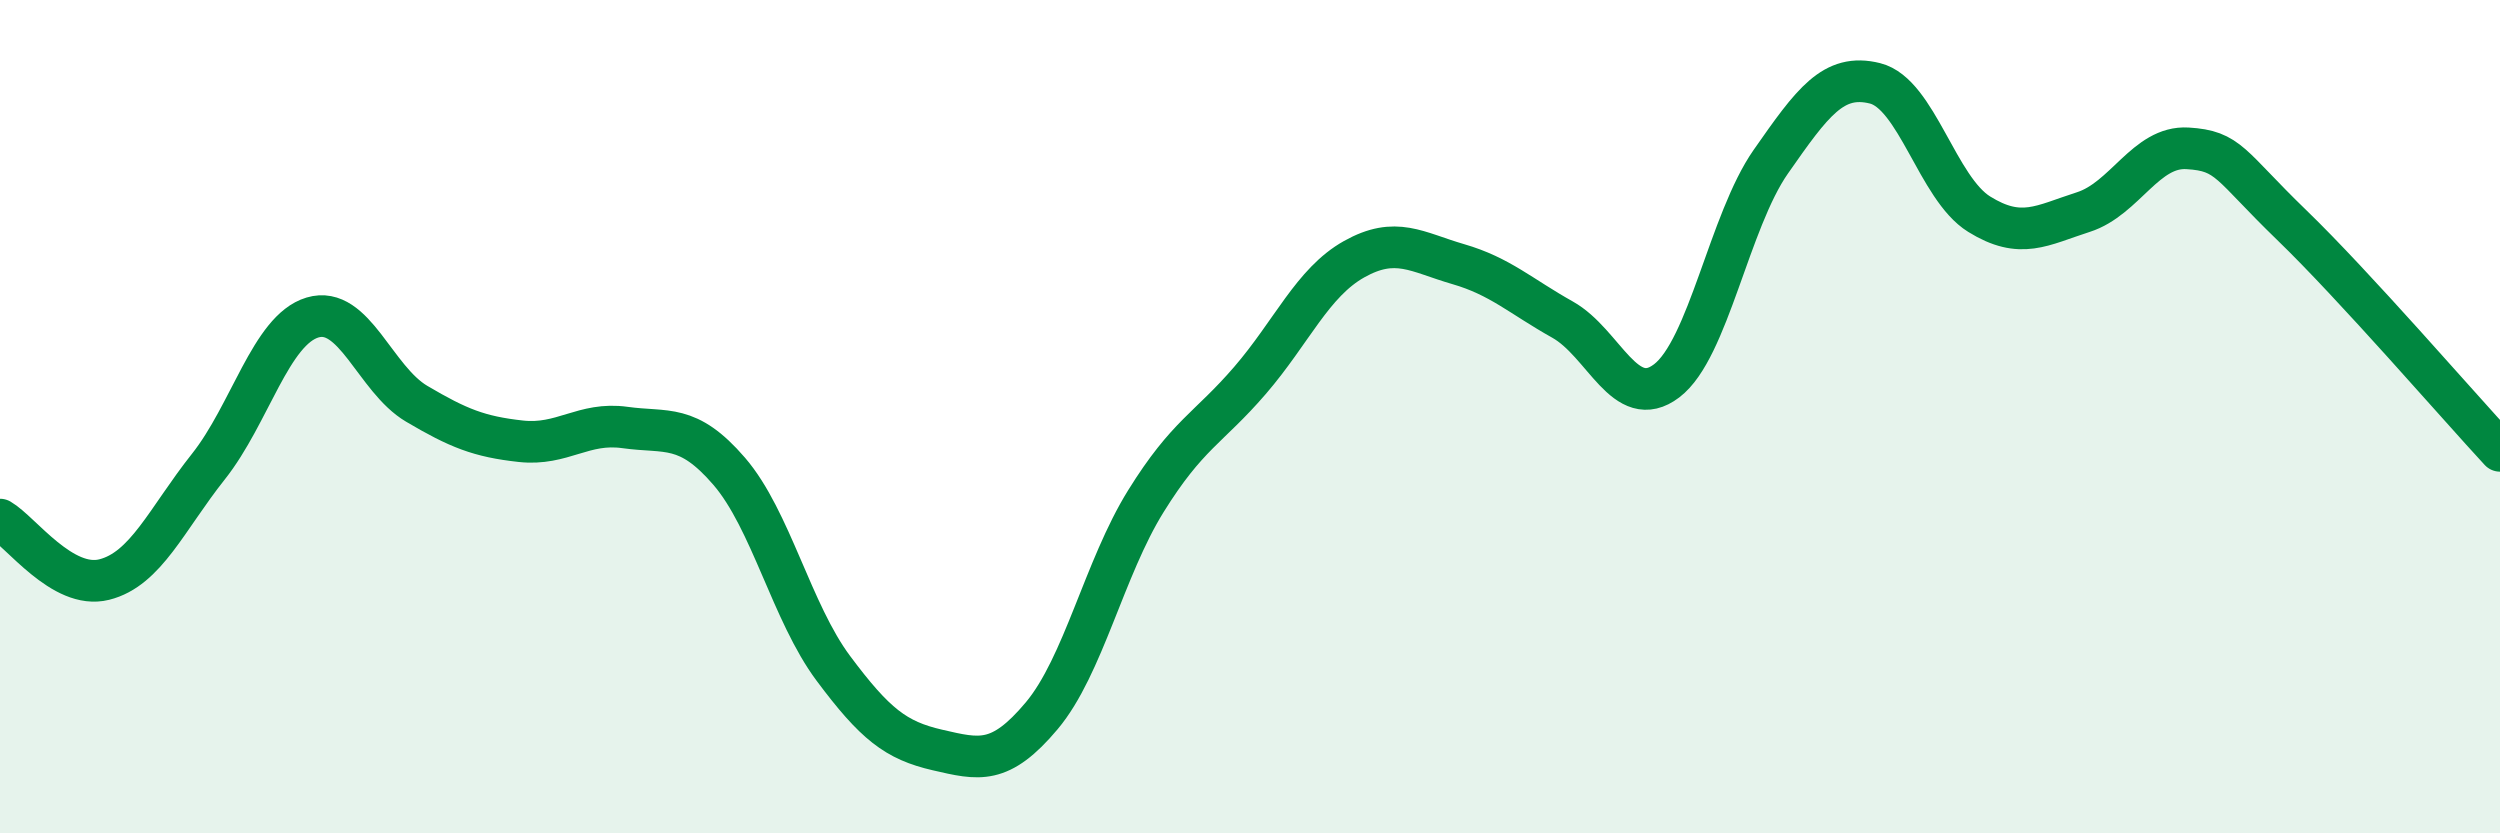
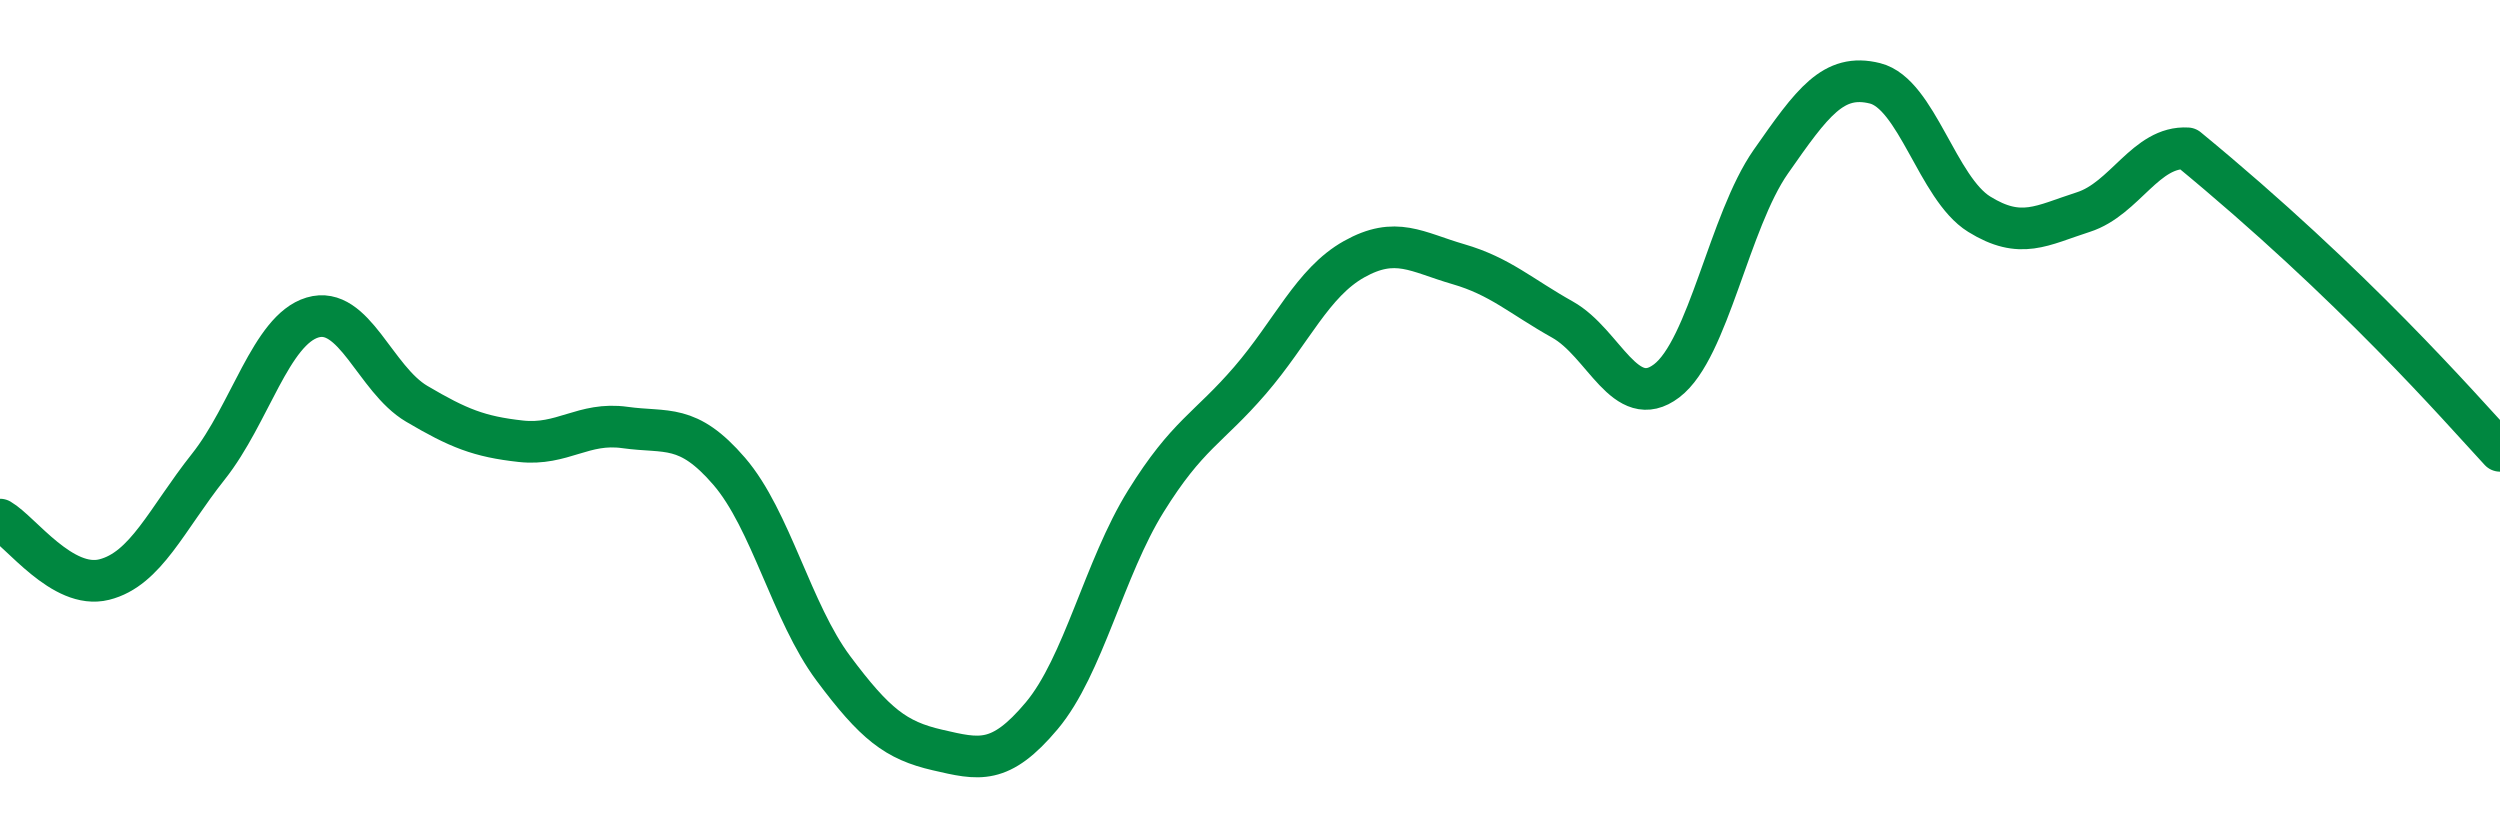
<svg xmlns="http://www.w3.org/2000/svg" width="60" height="20" viewBox="0 0 60 20">
-   <path d="M 0,12.47 C 0.5,12.76 1.5,14.16 2.5,13.91 C 3.5,13.66 4,12.46 5,11.2 C 6,9.94 6.5,7.92 7.5,7.62 C 8.5,7.32 9,9.1 10,9.69 C 11,10.28 11.5,10.48 12.5,10.59 C 13.5,10.7 14,10.12 15,10.26 C 16,10.4 16.5,10.15 17.5,11.31 C 18.5,12.47 19,14.7 20,16.04 C 21,17.38 21.5,17.77 22.5,18 C 23.5,18.23 24,18.37 25,17.18 C 26,15.99 26.5,13.64 27.5,12.03 C 28.5,10.42 29,10.29 30,9.13 C 31,7.97 31.5,6.78 32.5,6.22 C 33.5,5.66 34,6.05 35,6.34 C 36,6.63 36.5,7.11 37.5,7.67 C 38.5,8.23 39,9.9 40,9.14 C 41,8.38 41.5,5.31 42.5,3.88 C 43.5,2.45 44,1.75 45,2 C 46,2.25 46.5,4.52 47.5,5.14 C 48.5,5.76 49,5.41 50,5.09 C 51,4.77 51.5,3.5 52.5,3.56 C 53.5,3.62 53.5,3.95 55,5.4 C 56.5,6.85 59,9.74 60,10.82L60 20L0 20Z" fill="#008740" opacity="0.1" stroke-linecap="round" stroke-linejoin="round" />
-   <path d="M 0,12.47 C 0.5,12.76 1.5,14.16 2.5,13.91 C 3.5,13.66 4,12.46 5,11.2 C 6,9.94 6.5,7.92 7.5,7.62 C 8.5,7.32 9,9.1 10,9.69 C 11,10.28 11.5,10.48 12.5,10.59 C 13.5,10.7 14,10.12 15,10.26 C 16,10.4 16.5,10.15 17.5,11.31 C 18.5,12.47 19,14.7 20,16.04 C 21,17.38 21.5,17.77 22.5,18 C 23.5,18.23 24,18.37 25,17.18 C 26,15.99 26.5,13.64 27.5,12.03 C 28.5,10.42 29,10.29 30,9.13 C 31,7.97 31.5,6.78 32.5,6.22 C 33.5,5.66 34,6.05 35,6.34 C 36,6.63 36.5,7.11 37.5,7.67 C 38.5,8.23 39,9.9 40,9.14 C 41,8.38 41.5,5.31 42.5,3.88 C 43.5,2.45 44,1.75 45,2 C 46,2.25 46.5,4.52 47.5,5.14 C 48.5,5.76 49,5.41 50,5.09 C 51,4.77 51.5,3.5 52.5,3.56 C 53.5,3.62 53.5,3.95 55,5.4 C 56.5,6.85 59,9.74 60,10.82" stroke="#008740" stroke-width="1" fill="none" stroke-linecap="round" stroke-linejoin="round" />
+   <path d="M 0,12.47 C 0.5,12.76 1.5,14.16 2.5,13.91 C 3.5,13.66 4,12.46 5,11.2 C 6,9.94 6.5,7.92 7.5,7.62 C 8.5,7.32 9,9.1 10,9.69 C 11,10.28 11.5,10.48 12.5,10.59 C 13.5,10.7 14,10.12 15,10.26 C 16,10.4 16.5,10.15 17.5,11.31 C 18.5,12.47 19,14.7 20,16.04 C 21,17.38 21.5,17.77 22.5,18 C 23.5,18.23 24,18.37 25,17.18 C 26,15.99 26.5,13.64 27.5,12.03 C 28.5,10.42 29,10.29 30,9.13 C 31,7.97 31.5,6.78 32.5,6.22 C 33.5,5.66 34,6.05 35,6.34 C 36,6.63 36.5,7.11 37.5,7.67 C 38.5,8.23 39,9.9 40,9.14 C 41,8.38 41.5,5.31 42.5,3.88 C 43.5,2.45 44,1.75 45,2 C 46,2.25 46.5,4.52 47.5,5.14 C 48.5,5.76 49,5.41 50,5.09 C 51,4.77 51.5,3.5 52.5,3.56 C 56.5,6.85 59,9.74 60,10.82" stroke="#008740" stroke-width="1" fill="none" stroke-linecap="round" stroke-linejoin="round" />
</svg>